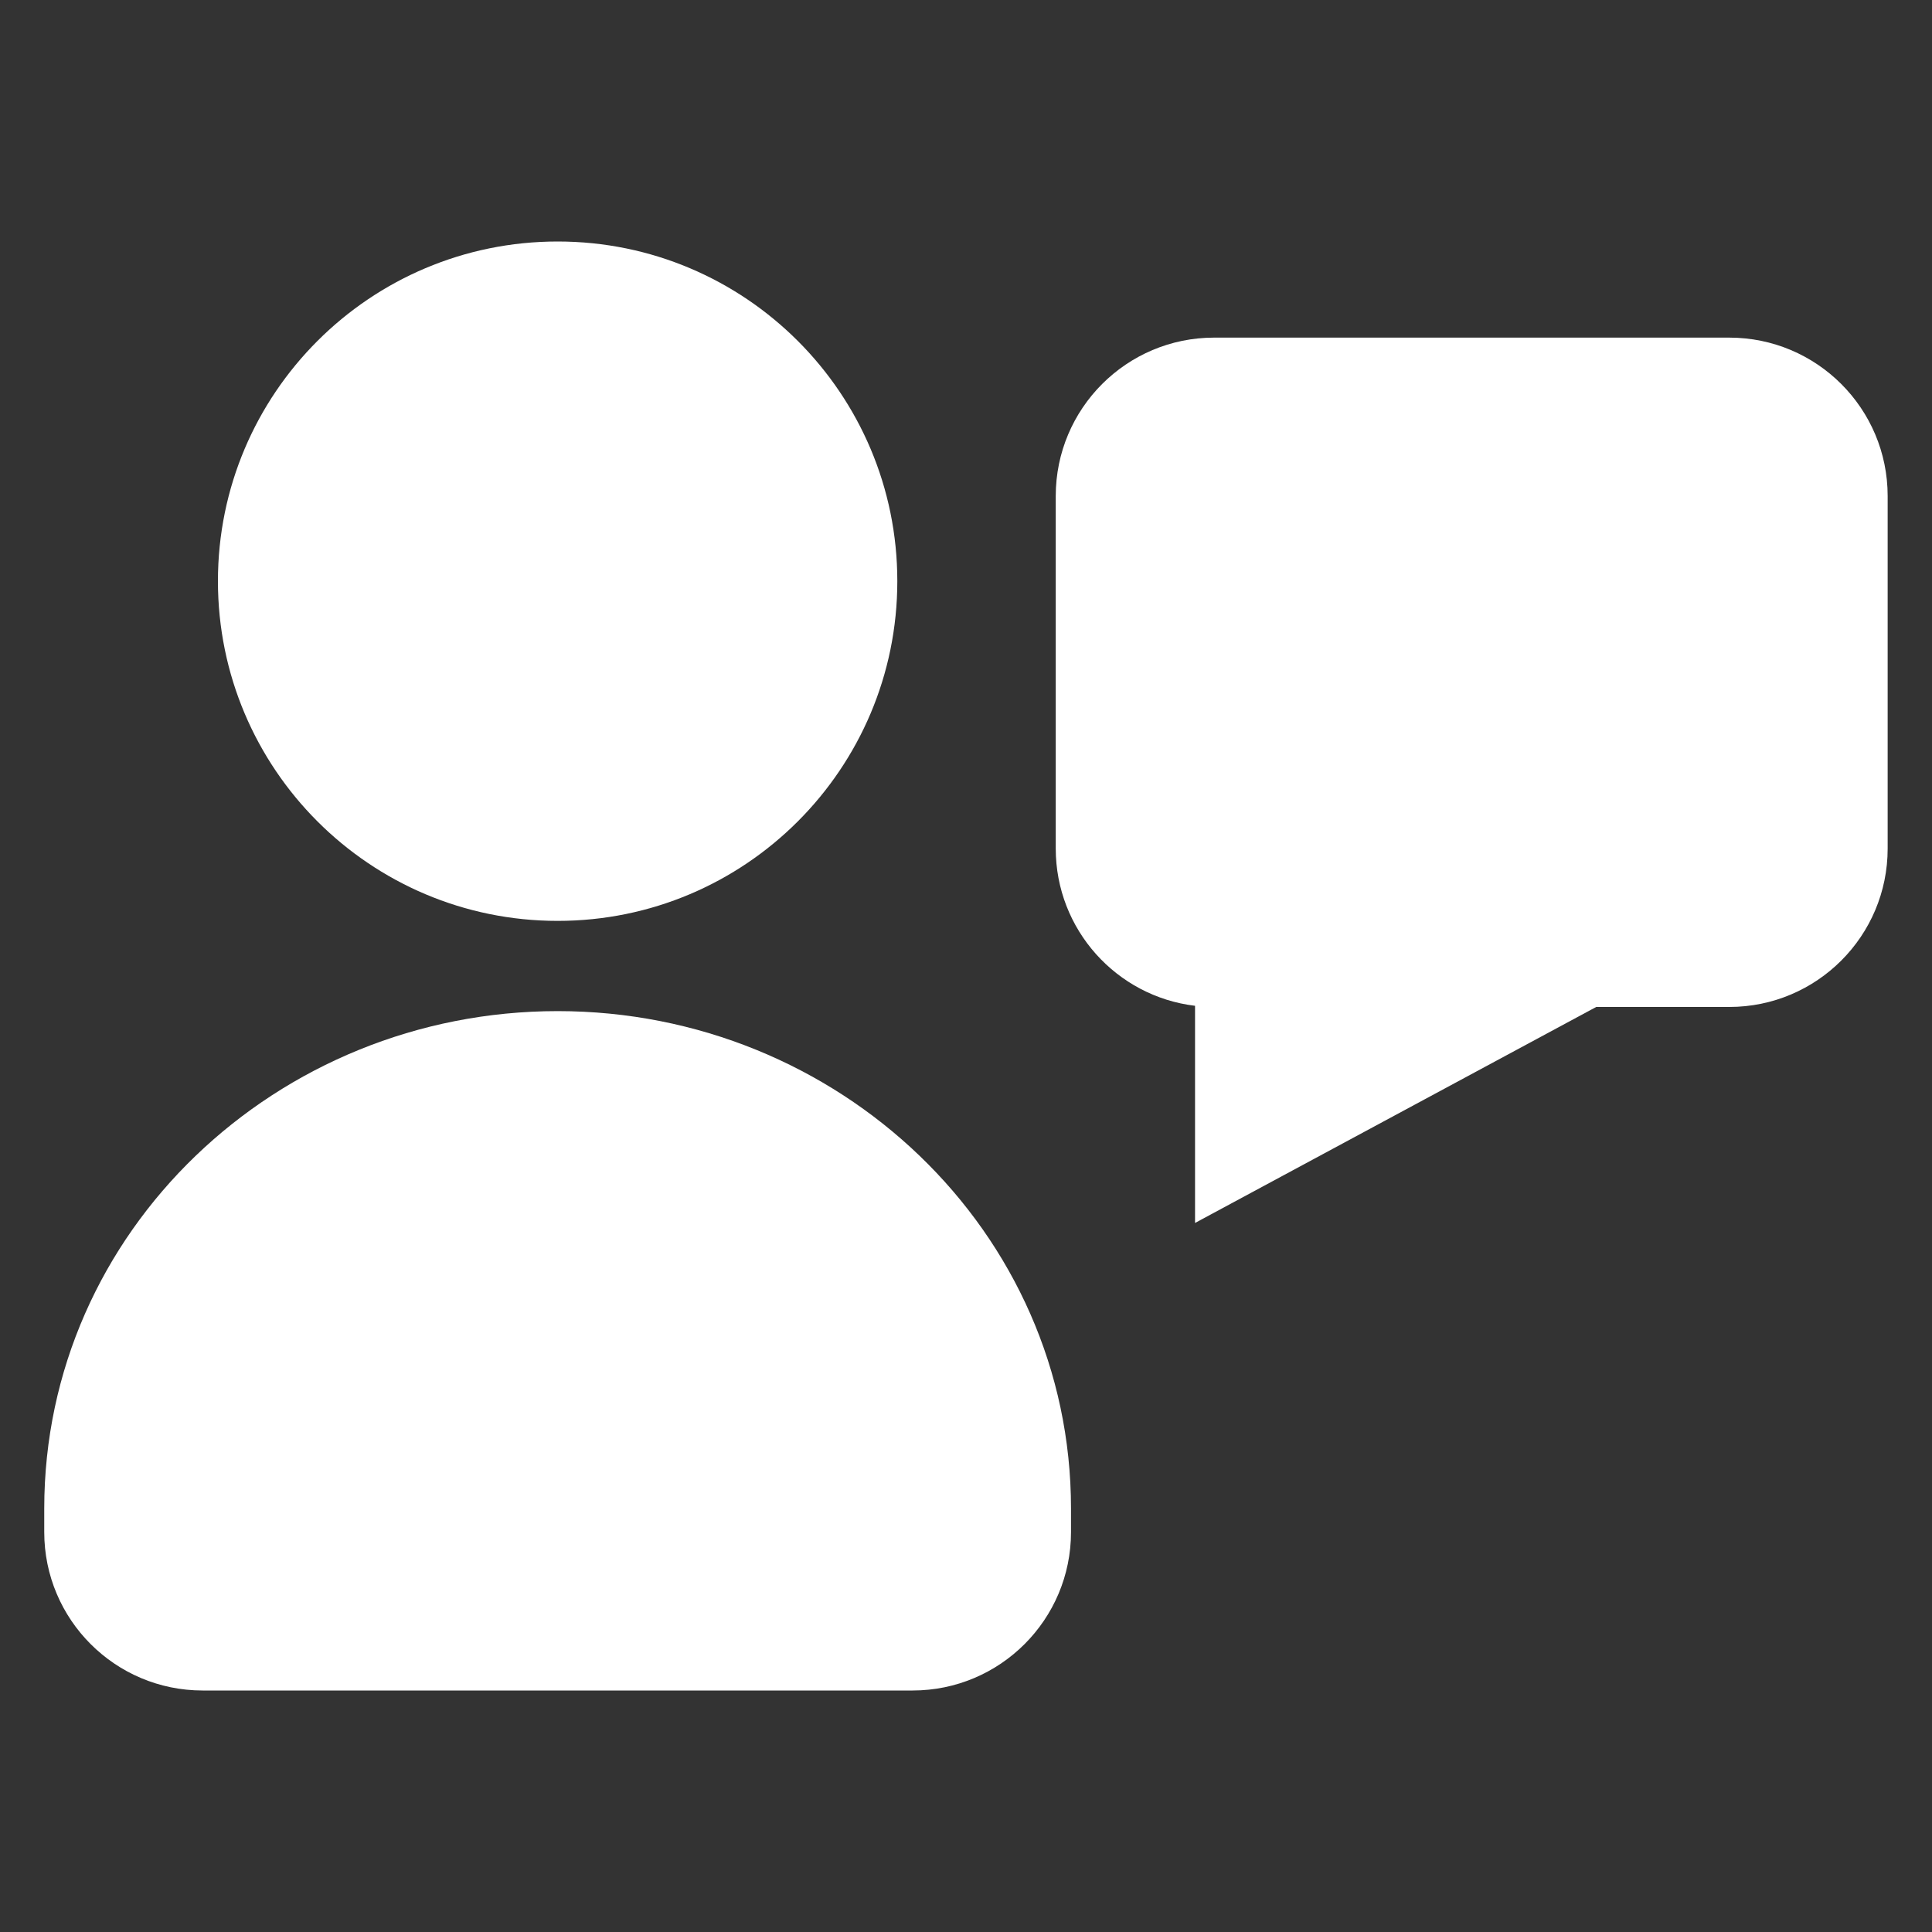
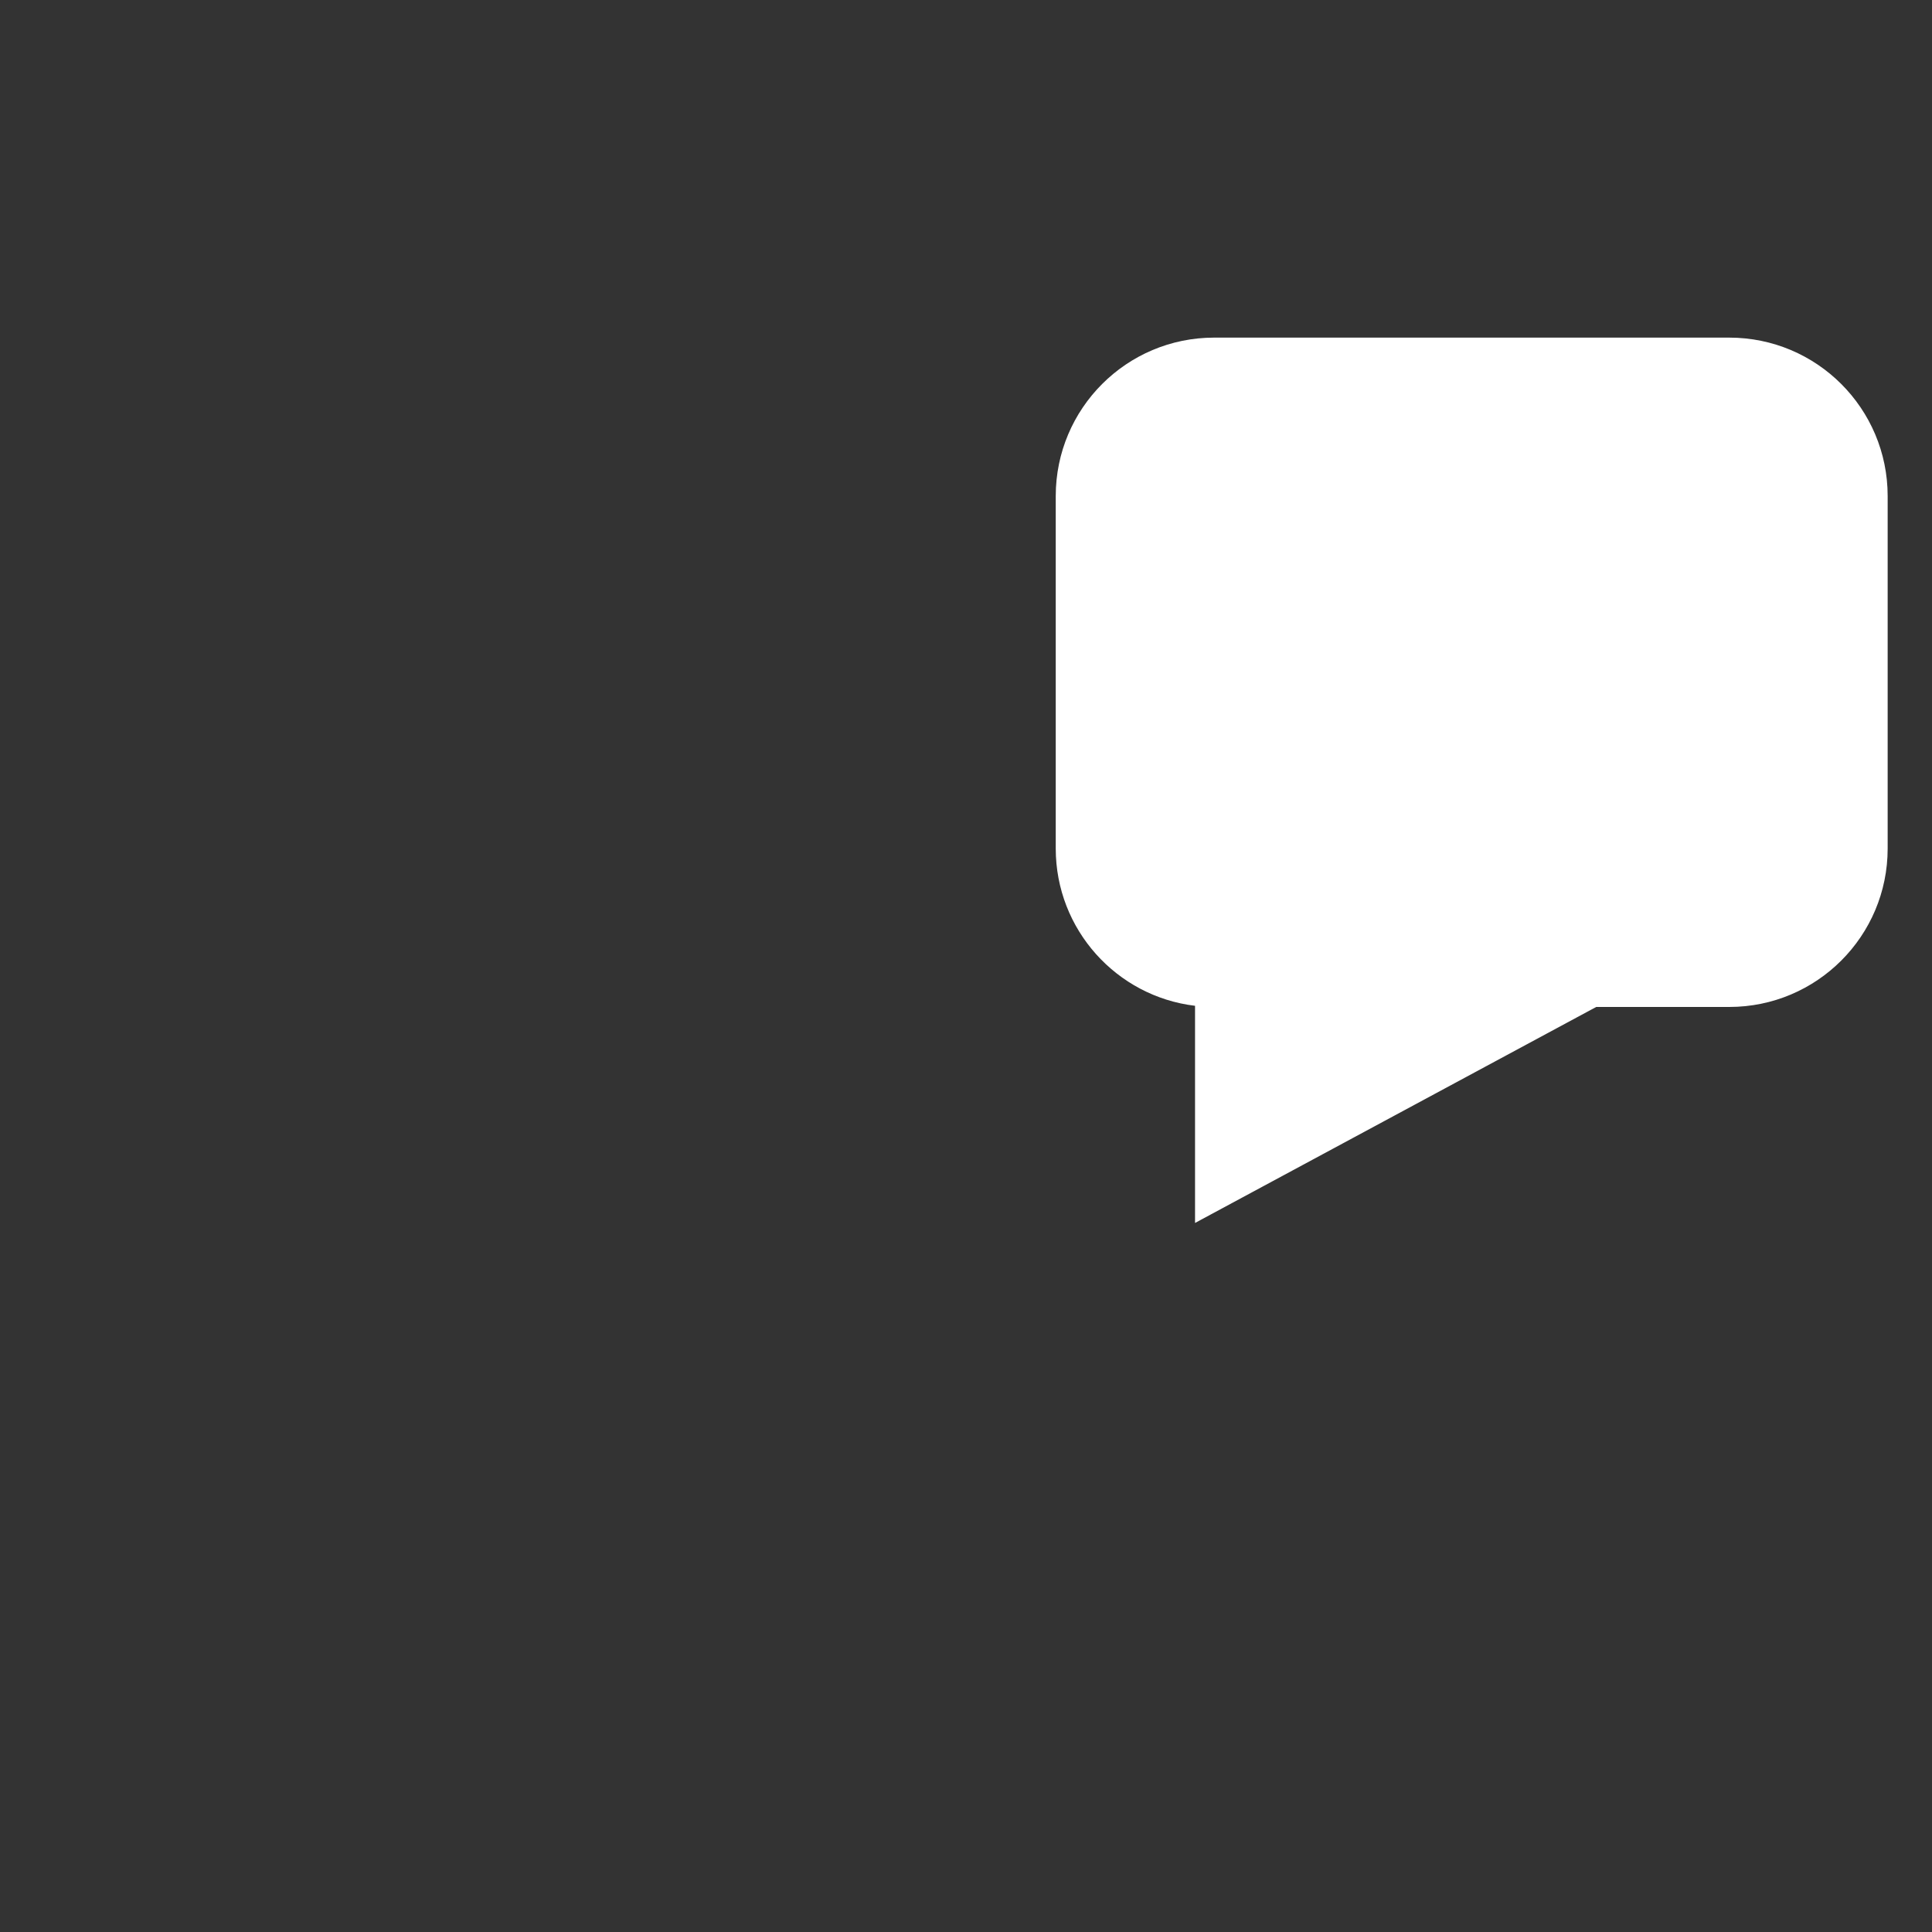
<svg xmlns="http://www.w3.org/2000/svg" width="20" height="20" viewBox="0 0 20 20" fill="none">
  <rect x="0" y="0" width="20" height="20" fill="#333333" stroke="none" />
  <path d="M12.569 3.495C11.663 3.495 10.929 4.229 10.929 5.135V8.784C10.929 9.623 11.559 10.315 12.371 10.412V12.66L16.524 10.424H17.901C18.807 10.424 19.541 9.69 19.541 8.784V5.135C19.541 4.229 18.807 3.495 17.901 3.495H12.569Z" fill="white" />
-   <path d="M5.773 2.5C3.83 2.5 2.256 4.074 2.256 6.016C2.256 7.958 3.83 9.533 5.773 9.533C7.715 9.533 9.289 7.958 9.289 6.016C9.289 4.074 7.715 2.5 5.773 2.5Z" fill="white" />
-   <path d="M5.773 10.467C2.867 10.467 0.458 12.744 0.458 15.616V15.86C0.458 16.766 1.193 17.5 2.098 17.5H9.447C10.352 17.5 11.087 16.766 11.087 15.86V15.616C11.087 12.744 8.678 10.467 5.773 10.467Z" fill="white" />
</svg>